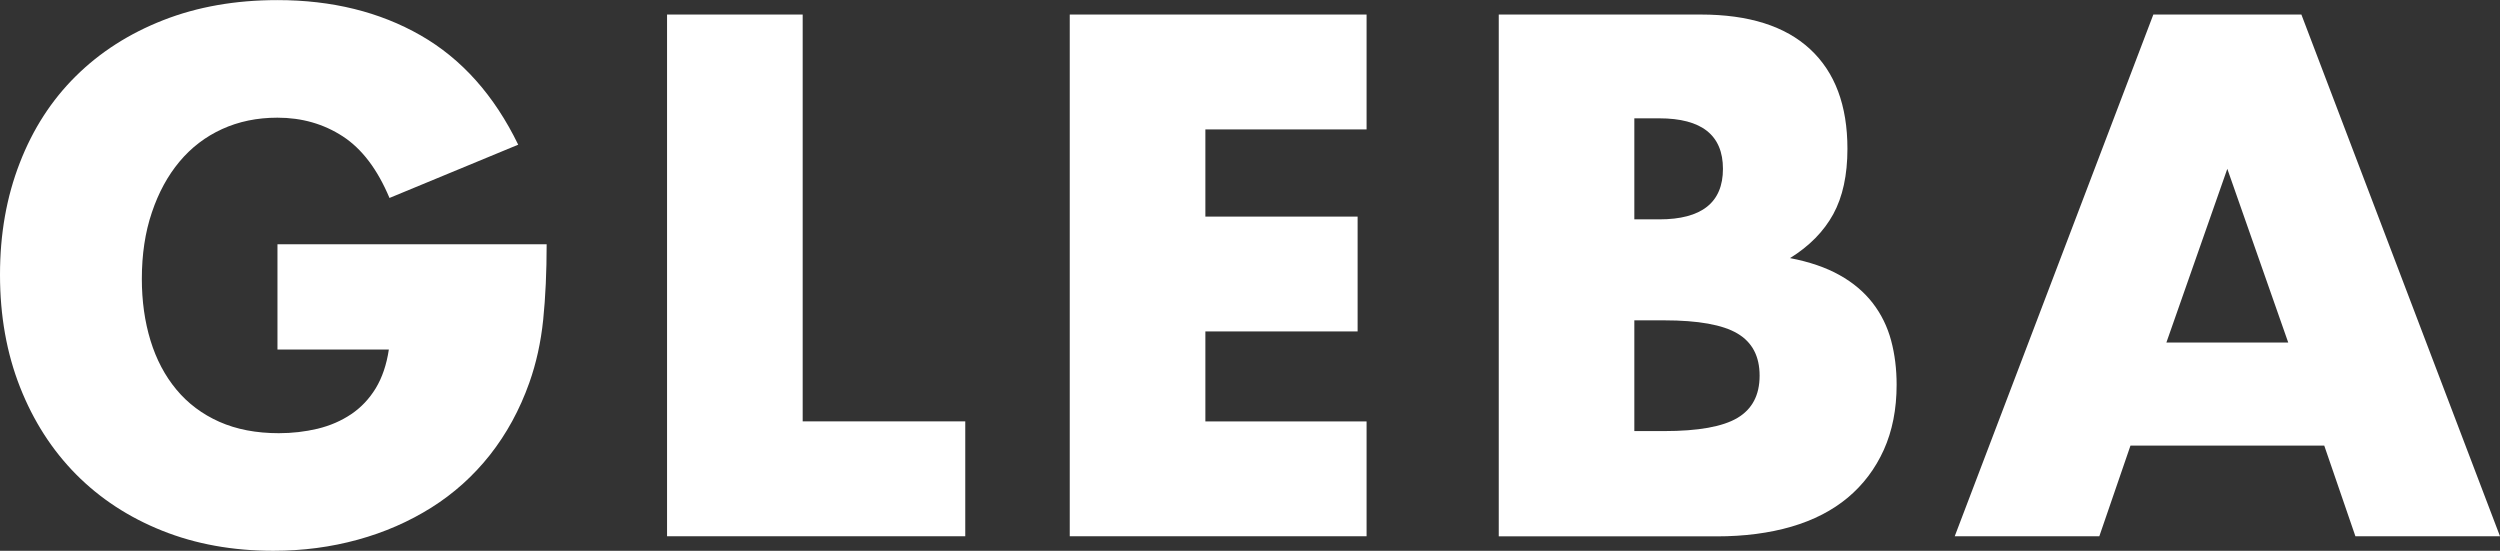
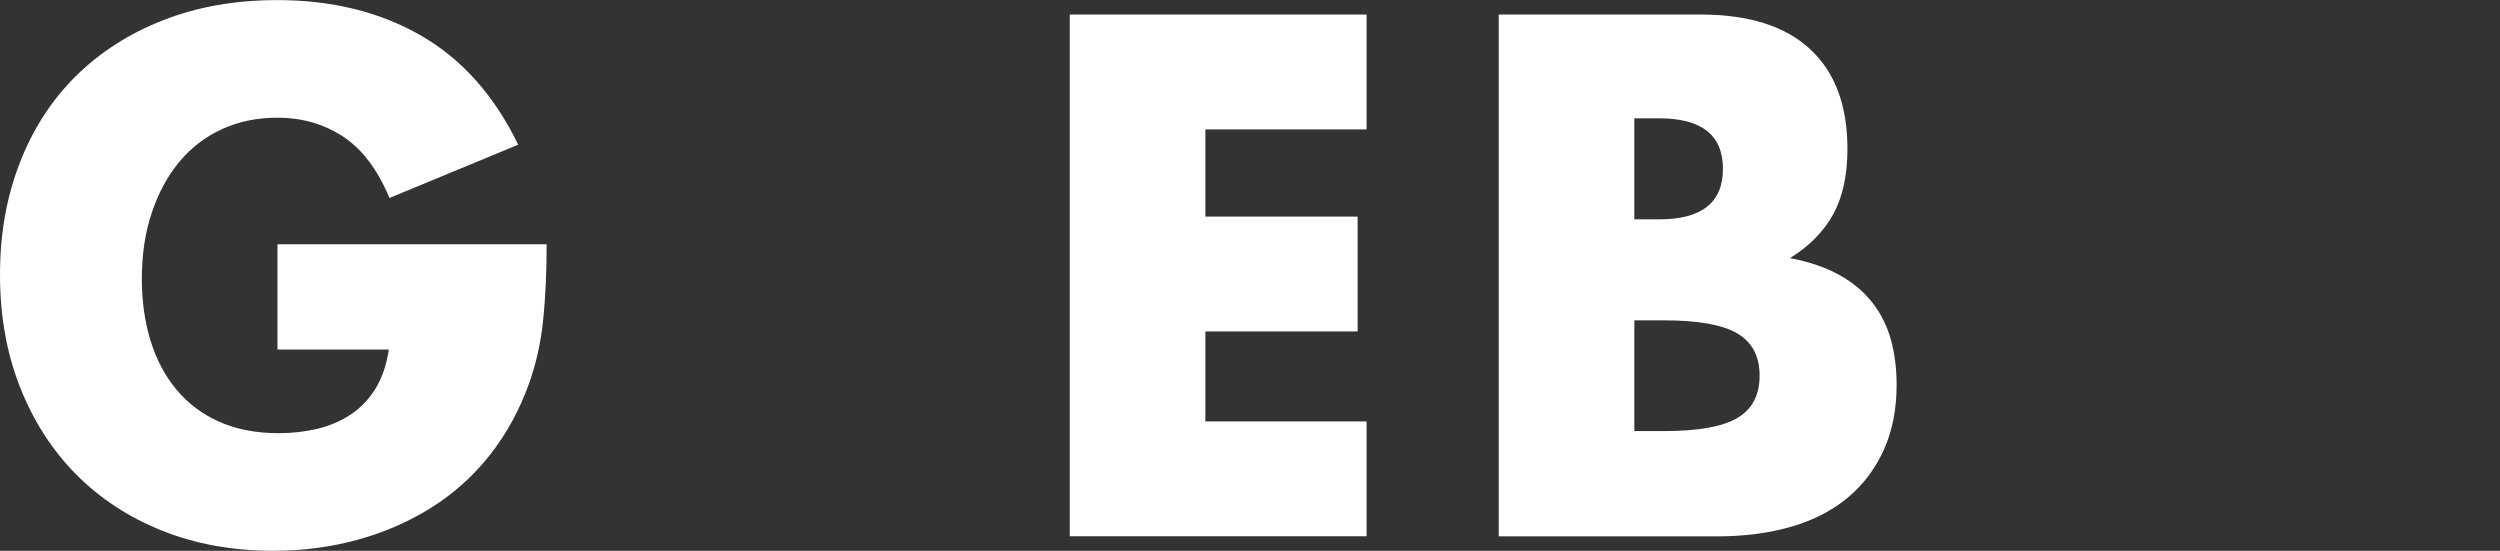
<svg xmlns="http://www.w3.org/2000/svg" id="Camada_1" data-name="Camada 1" viewBox="0 0 471.14 103.8">
  <rect x="0" y="0" width="471.14" height="103.8" fill="#333333" stroke="none" />
  <defs>
    <style>
      .cls-1 {
        fill: #fff;
      }
    </style>
  </defs>
  <path class="cls-1" d="M52.29,46.03h50.73c0,5.22-.22,9.96-.65,14.21-.44,4.26-1.31,8.21-2.61,11.87-1.82,5.13-4.31,9.67-7.43,13.63-3.13,3.96-6.81,7.26-11.02,9.91-4.22,2.65-8.85,4.68-13.89,6.06-5.04,1.39-10.34,2.09-15.91,2.09-7.65,0-14.63-1.26-20.93-3.78-6.31-2.52-11.72-6.06-16.24-10.62-4.52-4.57-8.04-10.04-10.56-16.43-2.52-6.39-3.78-13.45-3.78-21.19s1.24-14.67,3.72-21.06c2.47-6.39,5.99-11.84,10.56-16.36,4.56-4.52,10.06-8.04,16.49-10.56,6.43-2.52,13.6-3.78,21.52-3.78,10.26,0,19.25,2.22,26.99,6.65,7.74,4.44,13.86,11.3,18.38,20.6l-24.26,10.04c-2.26-5.39-5.19-9.26-8.8-11.61-3.61-2.35-7.72-3.52-12.32-3.52-3.83,0-7.3.72-10.43,2.15-3.13,1.43-5.81,3.48-8.02,6.13-2.22,2.65-3.96,5.85-5.21,9.58-1.27,3.74-1.89,7.91-1.89,12.52,0,4.17.54,8.04,1.63,11.61,1.09,3.56,2.72,6.65,4.89,9.26,2.17,2.61,4.87,4.63,8.08,6.06,3.22,1.43,6.95,2.15,11.21,2.15,2.52,0,4.95-.28,7.31-.84,2.35-.57,4.45-1.48,6.33-2.74,1.87-1.26,3.41-2.89,4.63-4.89,1.21-2,2.04-4.43,2.47-7.3h-20.99v-19.82Z" />
-   <polygon class="cls-1" points="151.27 2.74 151.27 79.41 181.91 79.41 181.91 101.06 125.71 101.06 125.71 2.74 151.27 2.74" />
  <polygon class="cls-1" points="257.54 24.39 227.16 24.39 227.16 40.82 255.85 40.82 255.85 62.46 227.16 62.46 227.16 79.42 257.54 79.42 257.54 101.06 201.6 101.06 201.6 2.74 257.54 2.74 257.54 24.39" />
  <path class="cls-1" d="M308,81.24h5.61c6.44,0,11.04-.83,13.82-2.48,2.78-1.65,4.18-4.3,4.18-7.96s-1.39-6.3-4.18-7.95c-2.78-1.65-7.39-2.48-13.82-2.48h-5.61v20.87ZM308,41.34h4.7c8,0,12-3.18,12-9.52s-4-9.52-12-9.52h-4.7v19.04ZM282.44,2.74h38.08c9.04,0,15.91,2.17,20.6,6.52,4.7,4.35,7.04,10.61,7.04,18.78,0,4.96-.89,9.06-2.67,12.32-1.79,3.26-4.5,6.02-8.15,8.28,3.65.7,6.76,1.76,9.33,3.2,2.57,1.43,4.65,3.2,6.26,5.28,1.61,2.09,2.76,4.44,3.46,7.04.7,2.61,1.04,5.39,1.04,8.35,0,4.61-.81,8.69-2.41,12.26-1.61,3.56-3.87,6.56-6.78,9-2.91,2.43-6.46,4.26-10.63,5.48-4.18,1.22-8.87,1.83-14.09,1.83h-41.07V2.74Z" />
-   <path class="cls-1" d="M431.23,64.55l-11.48-32.73-11.48,32.73h22.95ZM438.01,83.98h-36.51l-5.87,17.08h-27.25L405.81,2.74h27.9l37.43,98.32h-27.25l-5.87-17.08Z" />
</svg>